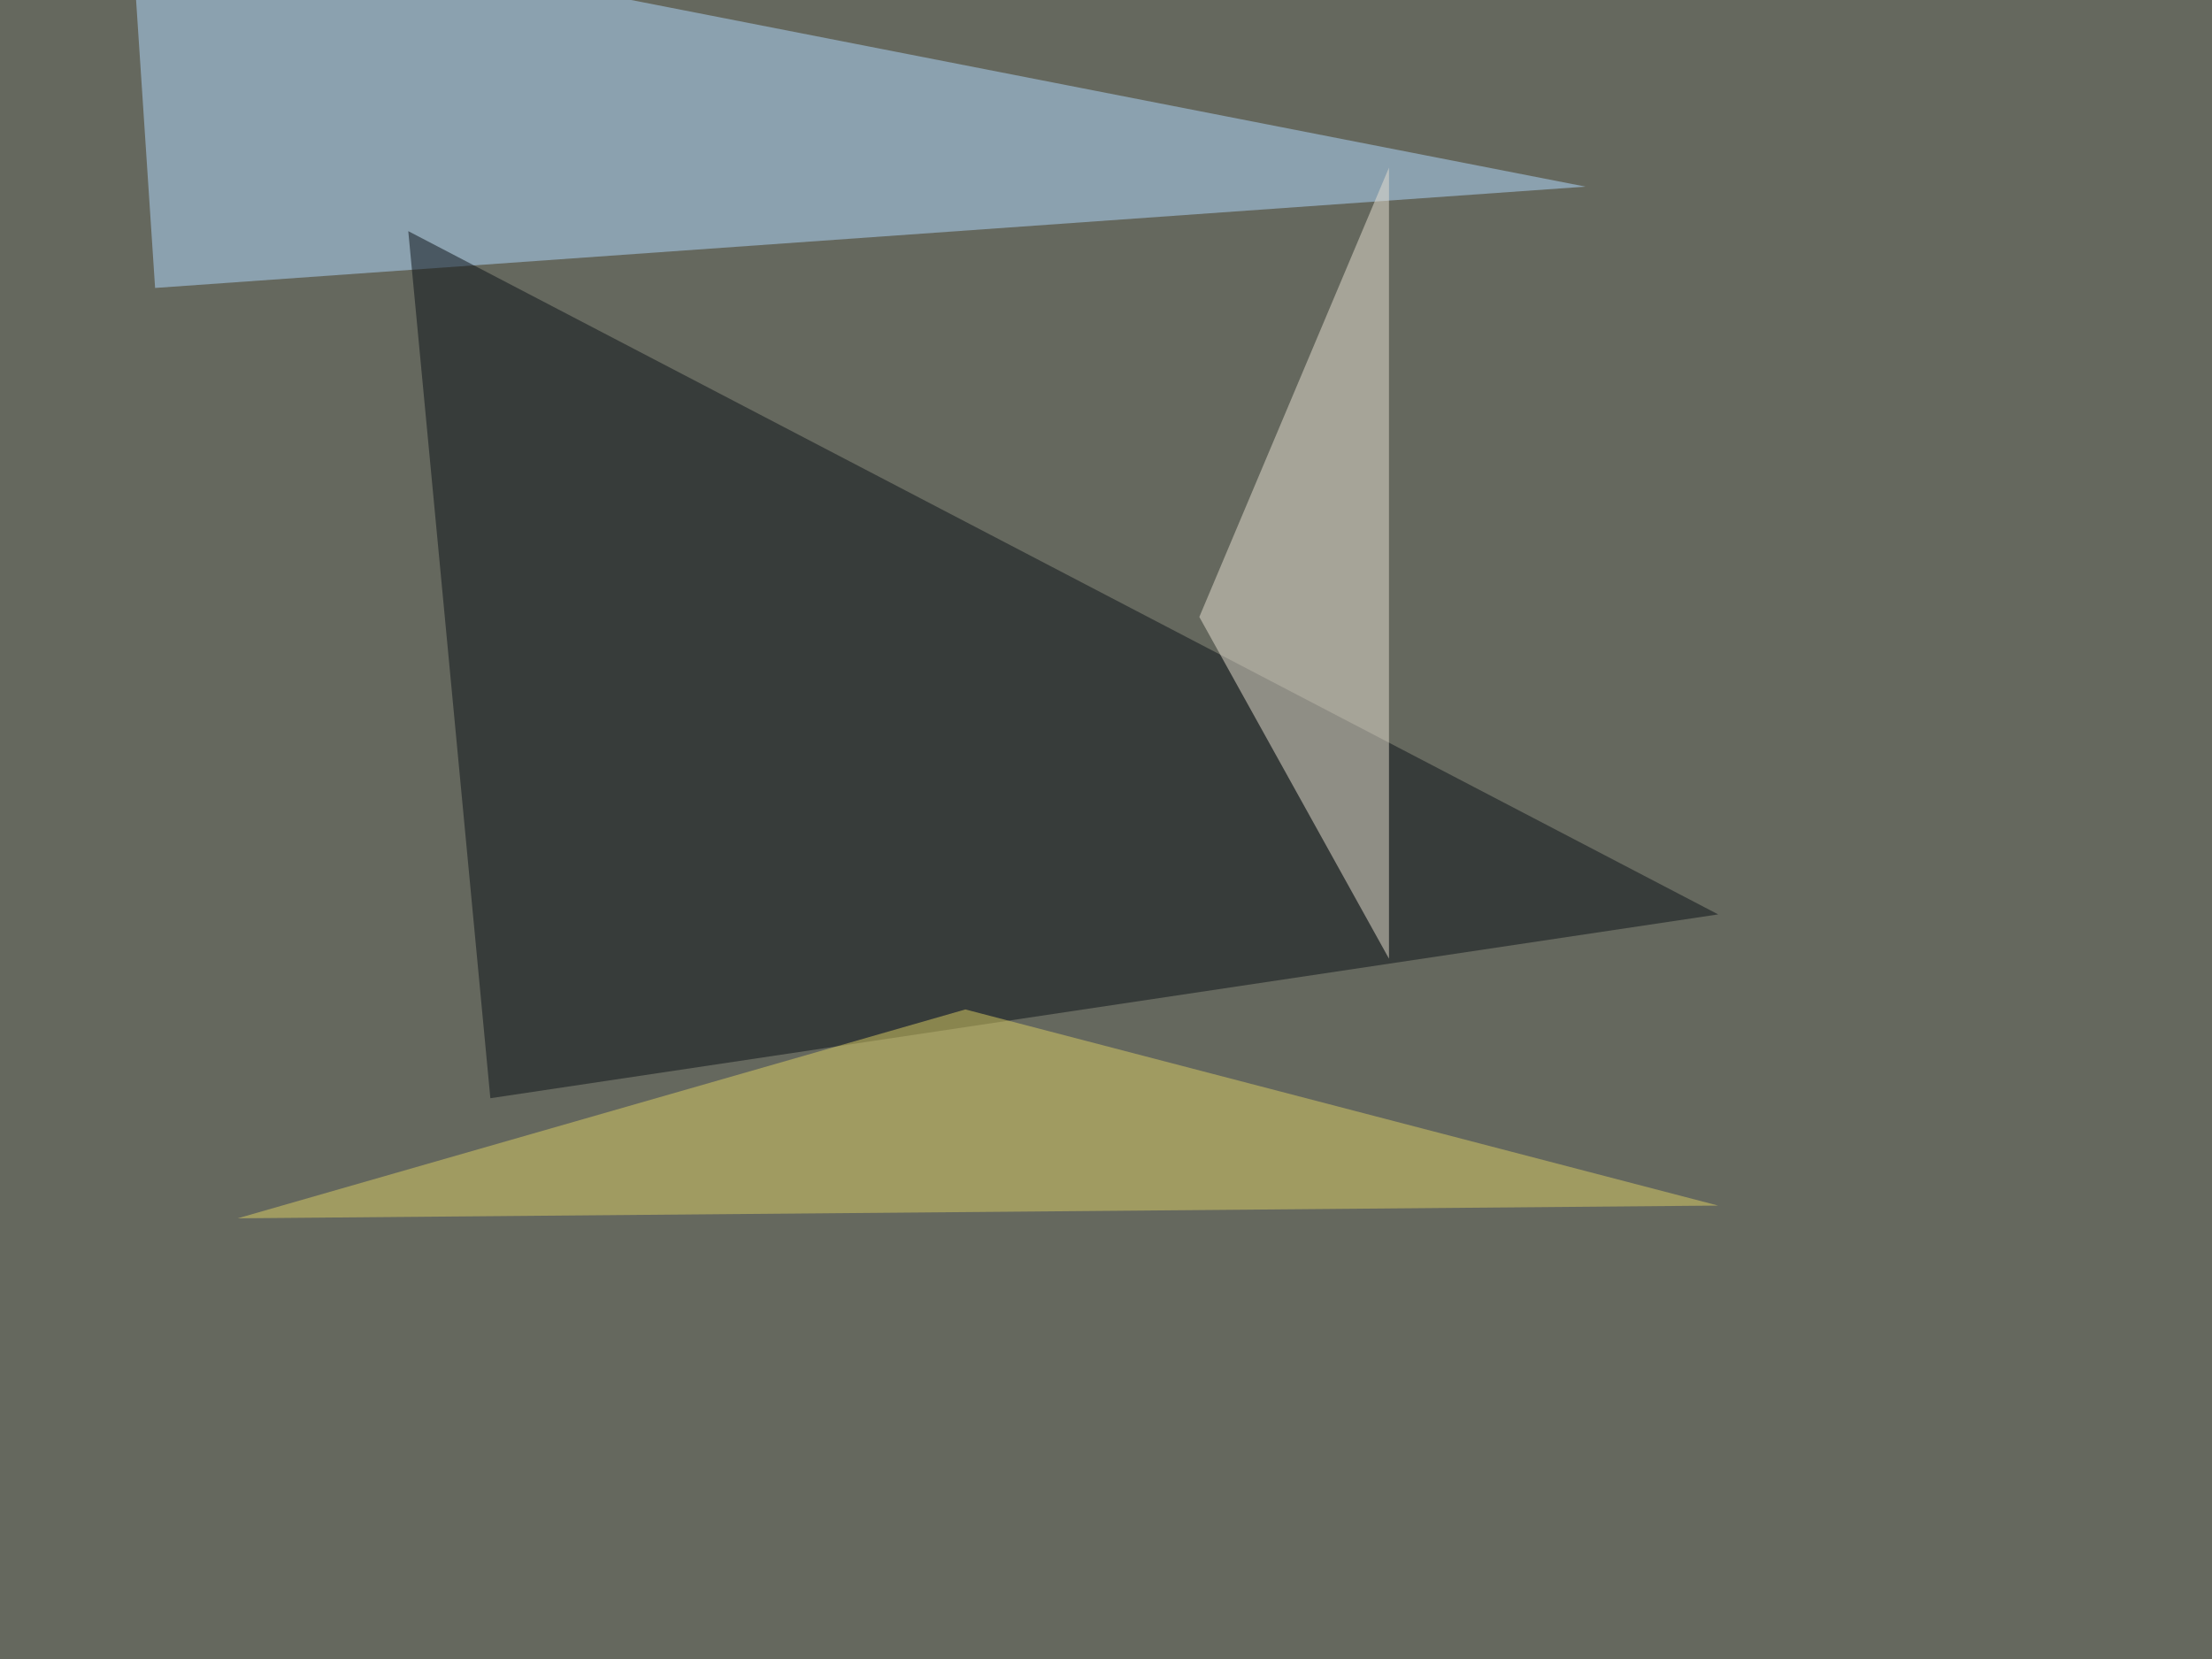
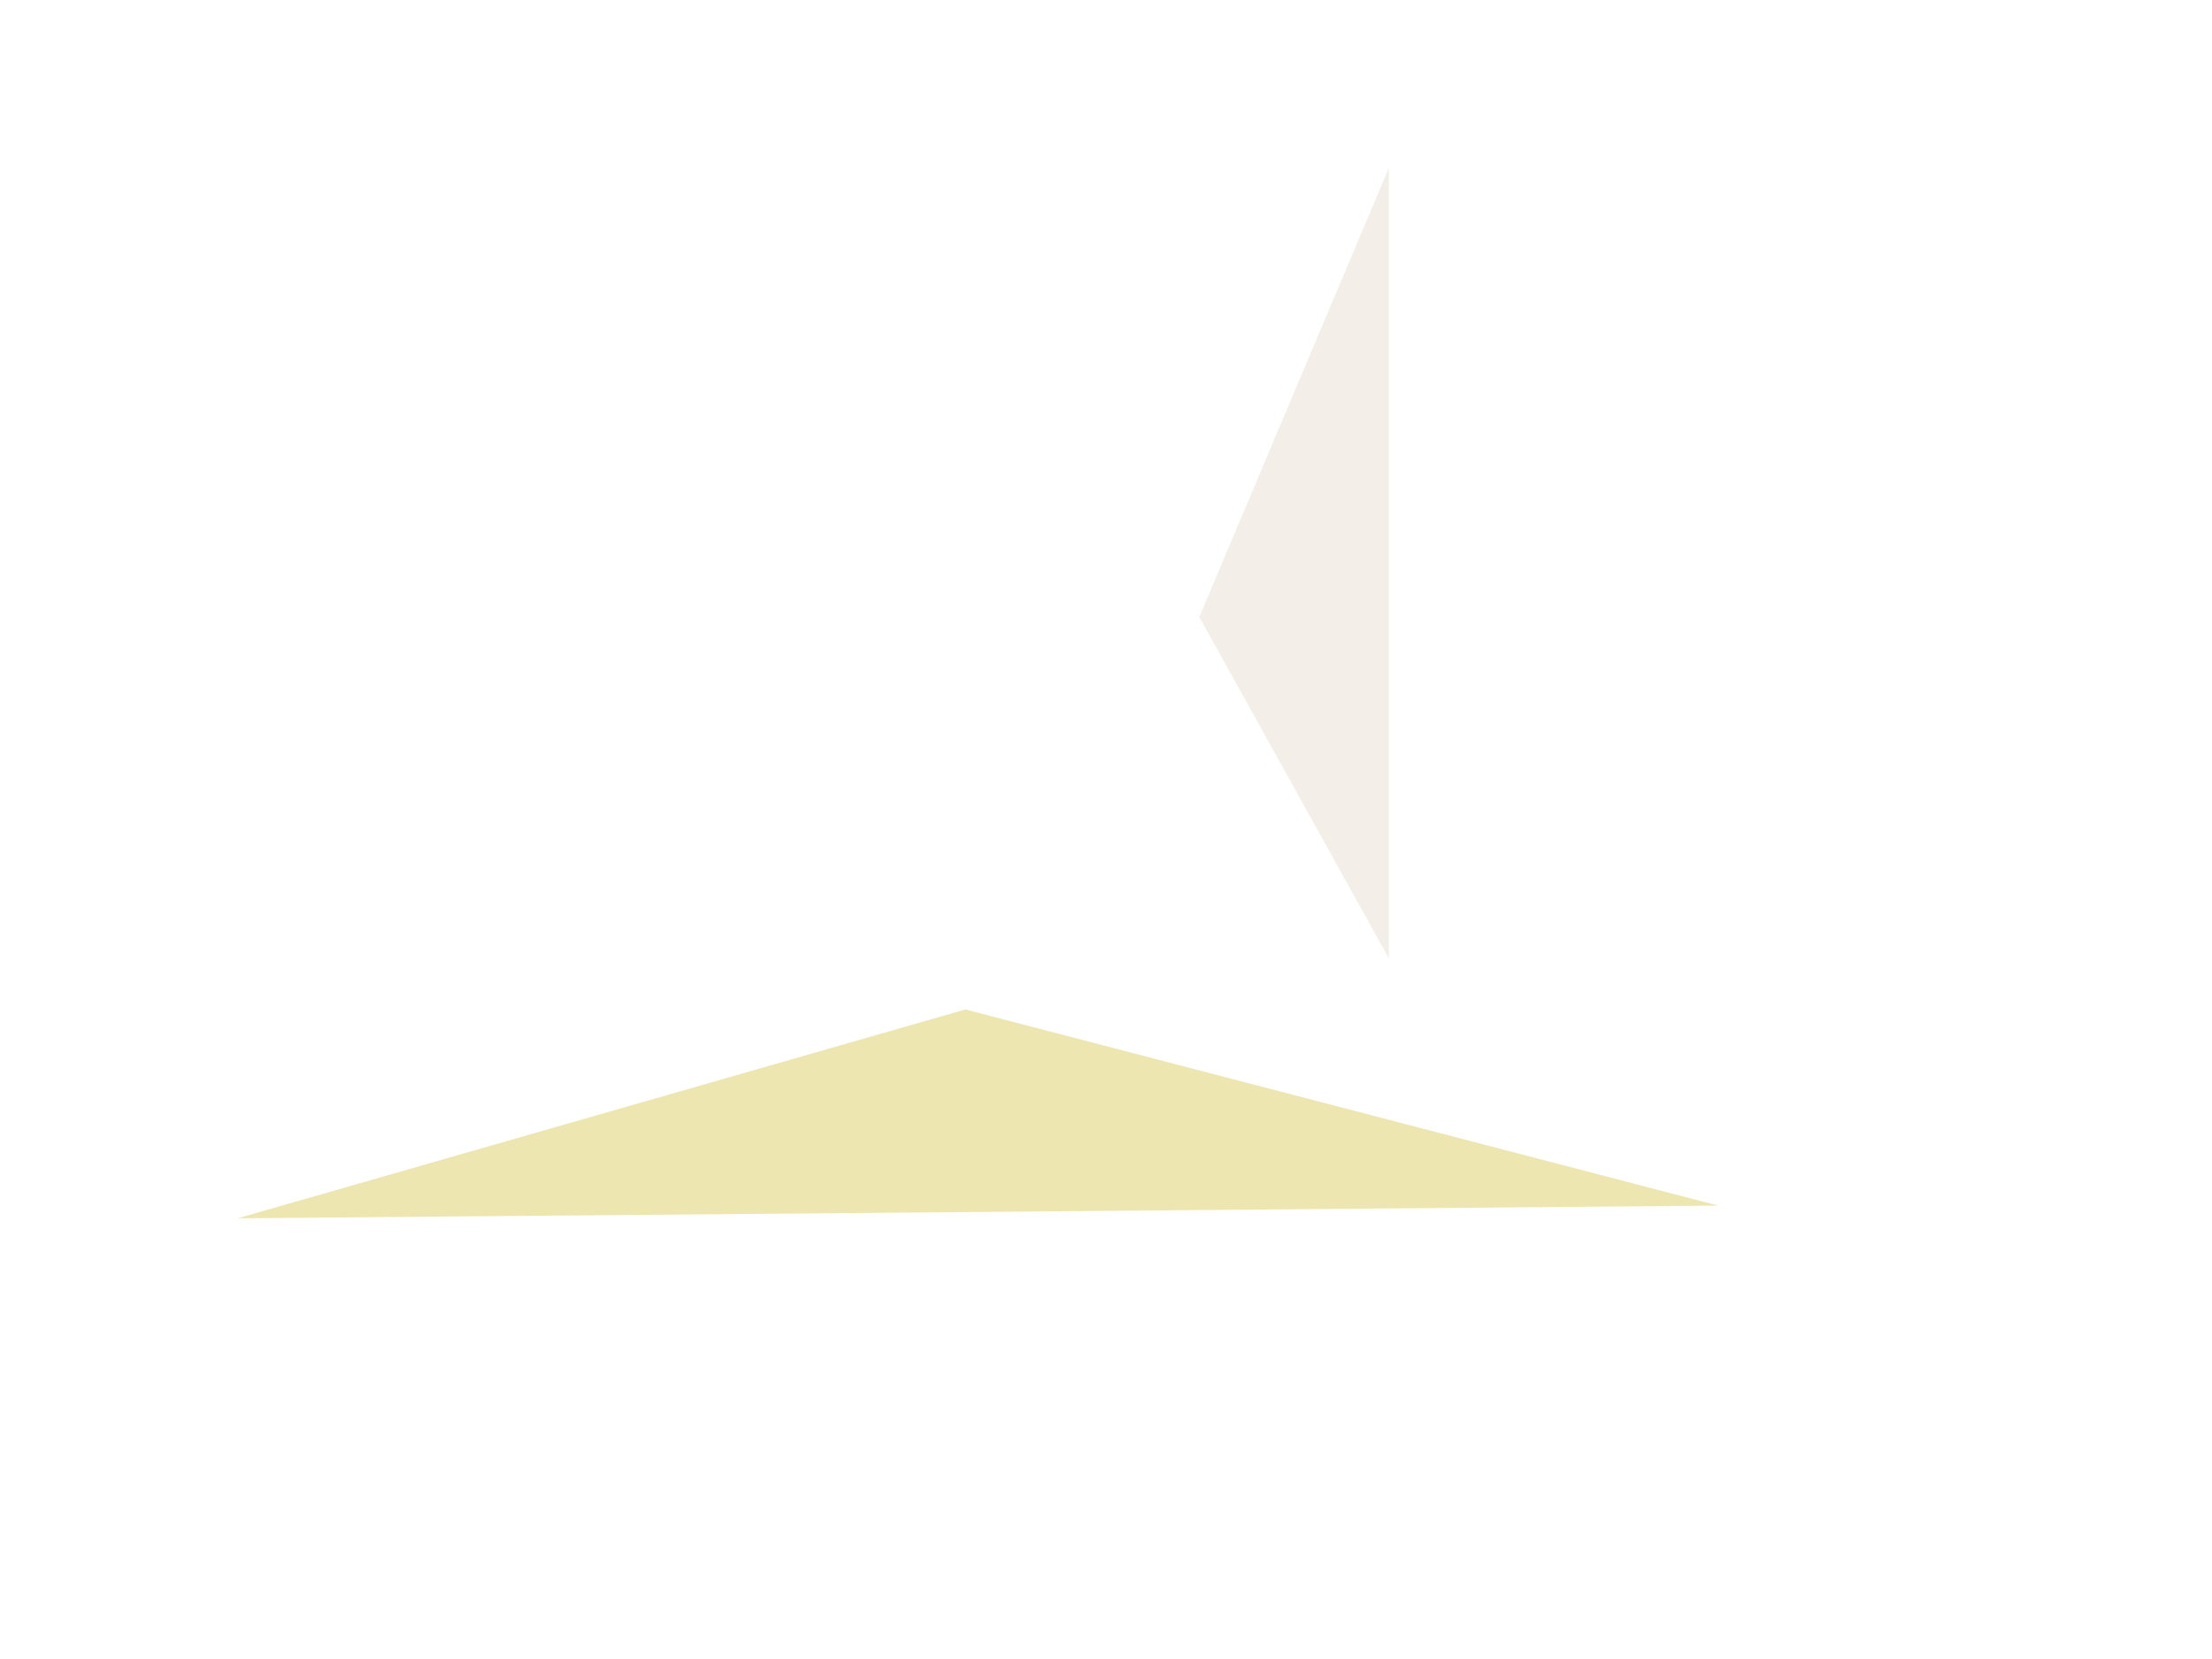
<svg xmlns="http://www.w3.org/2000/svg" width="1024" height="768">
  <filter id="a">
    <feGaussianBlur stdDeviation="55" />
  </filter>
-   <rect width="100%" height="100%" fill="#65685e" />
  <g filter="url(#a)">
    <g fill-opacity=".5">
-       <path fill="#b2daff" d="M60-45.4L734 86.4 71.8 133.3z" />
-       <path fill="#0a1117" d="M795.4 423.3L189 107l38 401.4z" />
      <path fill="#e9e0d3" d="M643 443.8V77.6l-87.8 208z" />
      <path fill="#ddcf65" d="M795.4 558.1L110 564l336.9-96.7z" />
    </g>
  </g>
</svg>